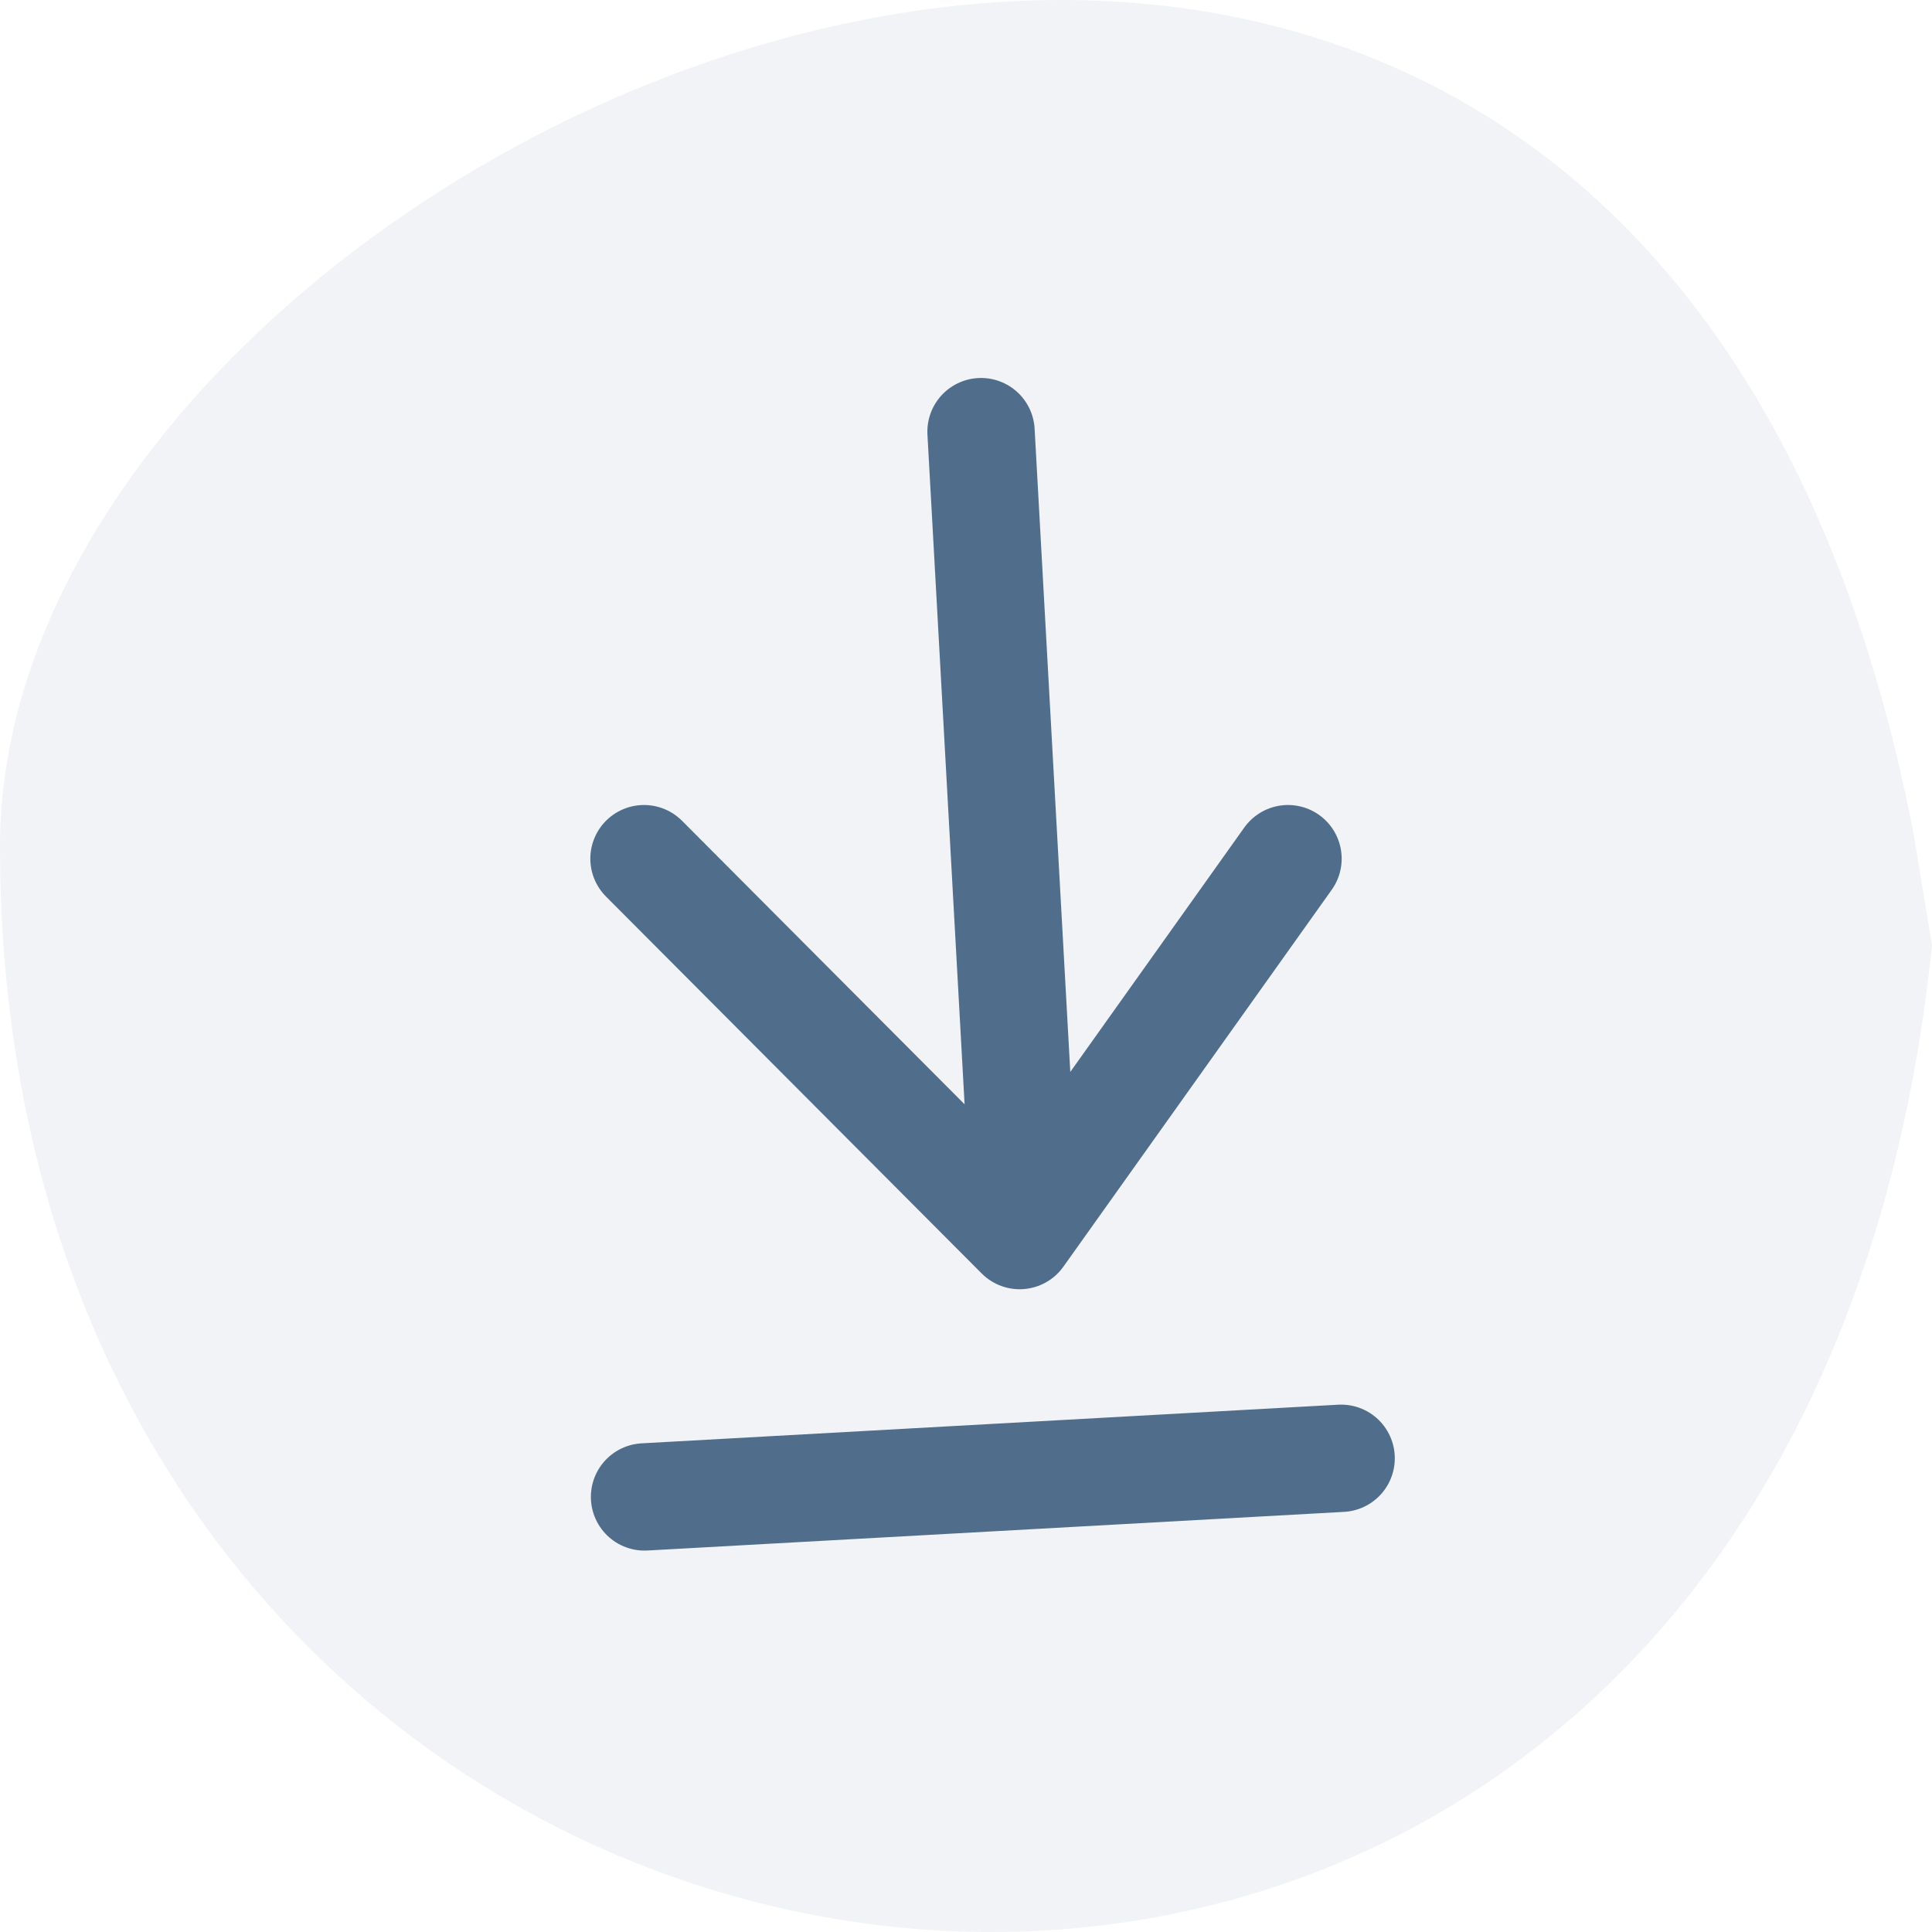
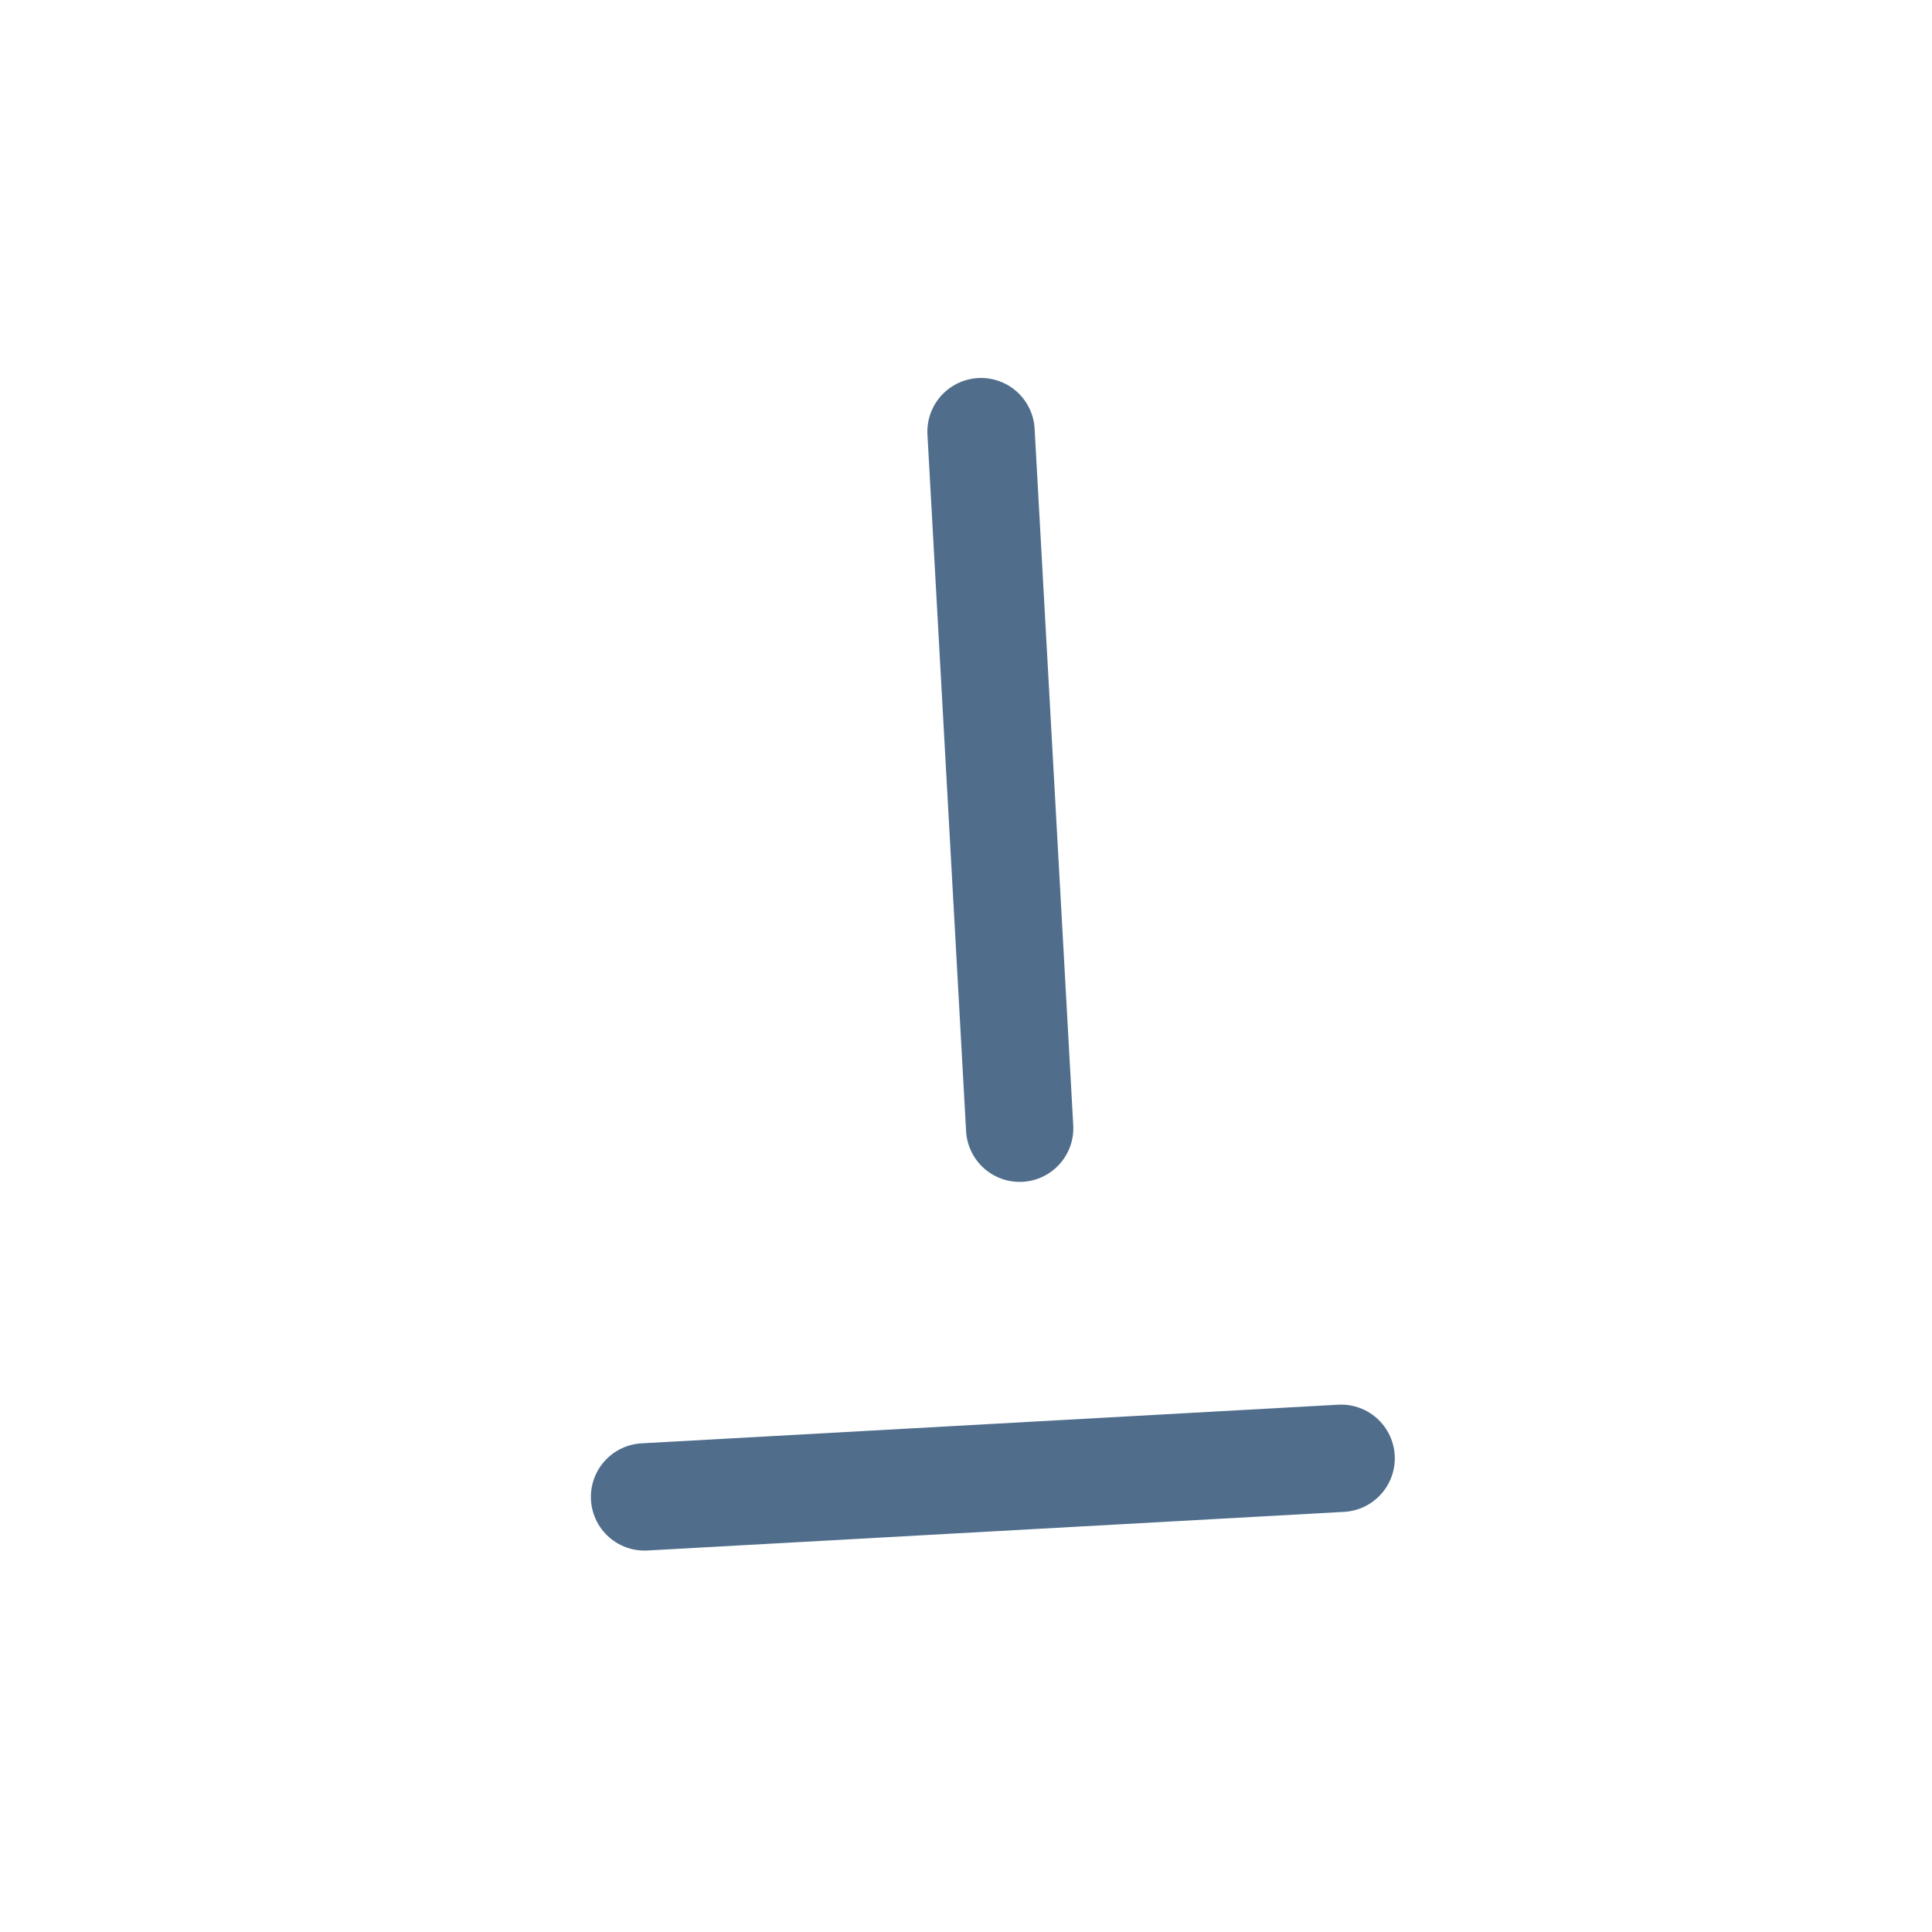
<svg xmlns="http://www.w3.org/2000/svg" width="36" height="36">
-   <path d="M35.661 15.56C30.465-11.41 0 2.062 0 15.766c0 24.493 33.224 28.672 36 1.848l-.339-2.054z" fill="#506E8C" fill-opacity=".08" fill-rule="evenodd" />
-   <path d="M24 16l-5 7.023L12 16" fill="none" stroke="#506E8C" stroke-width="2" stroke-linecap="round" stroke-linejoin="round" />
  <path d="M19 21.023l-.72-12.98m-6.27 19.85l12.98-.72" fill="none" stroke="#506E8C" stroke-width="2" stroke-linecap="round" />
</svg>